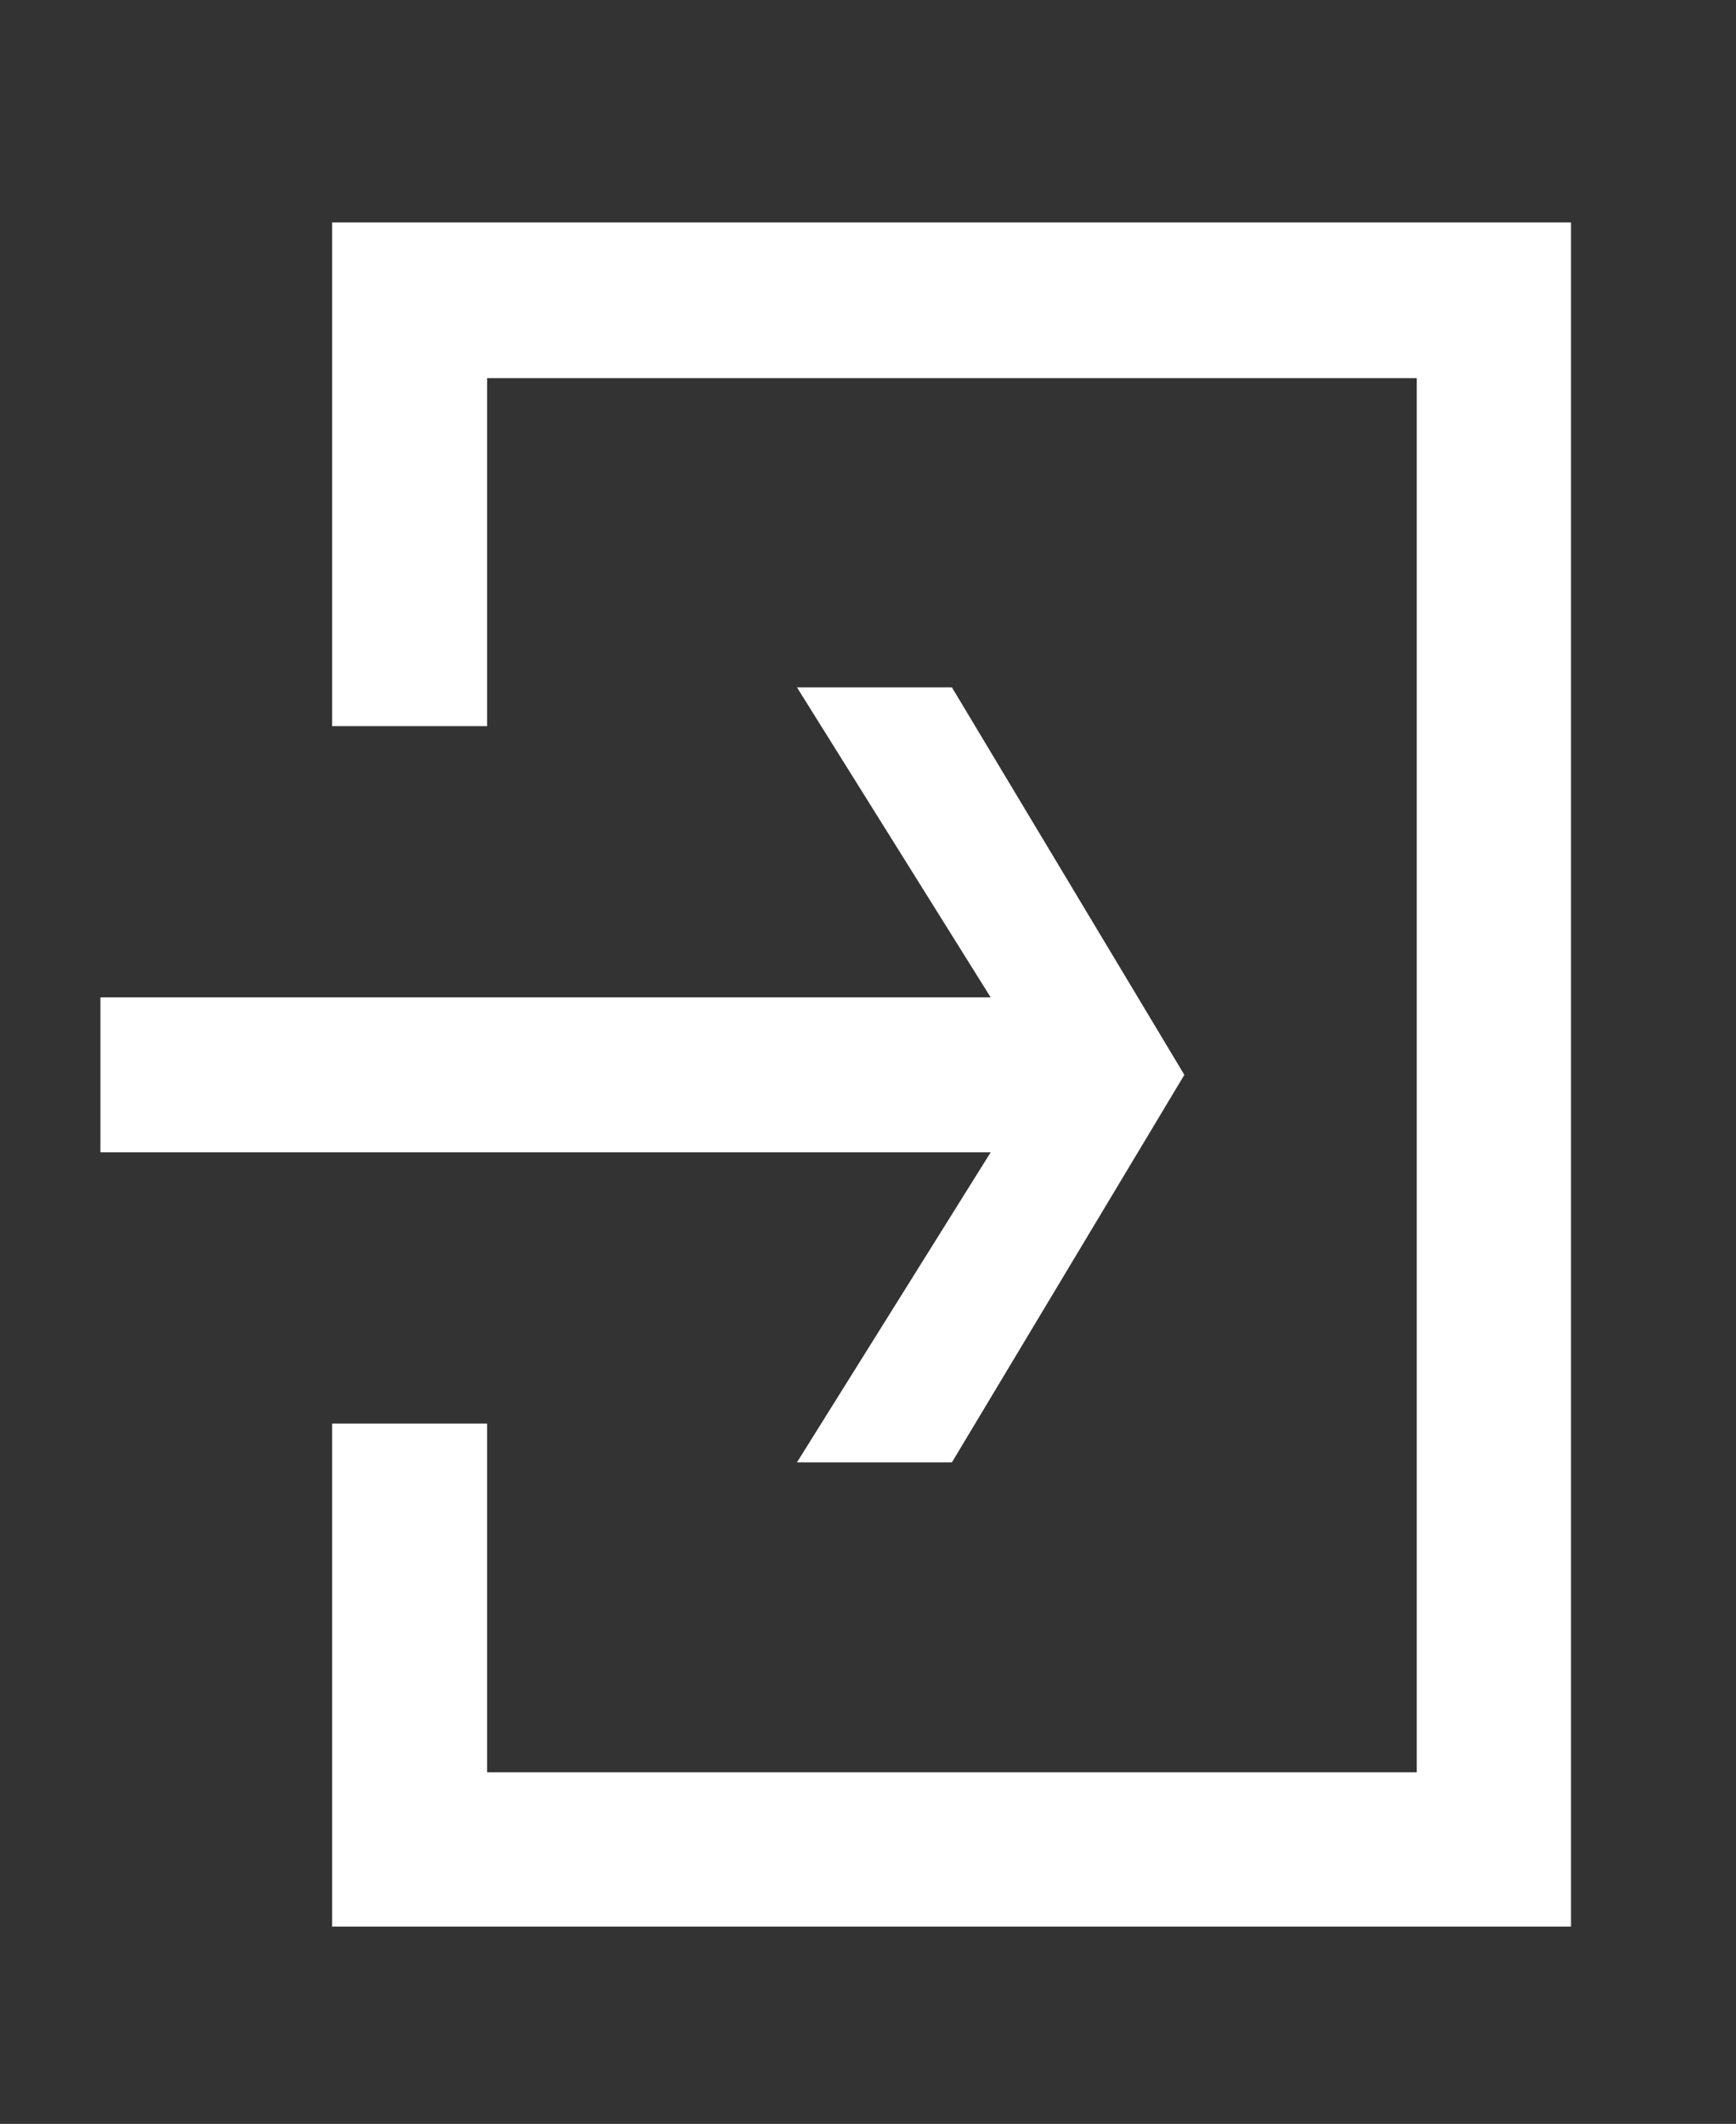
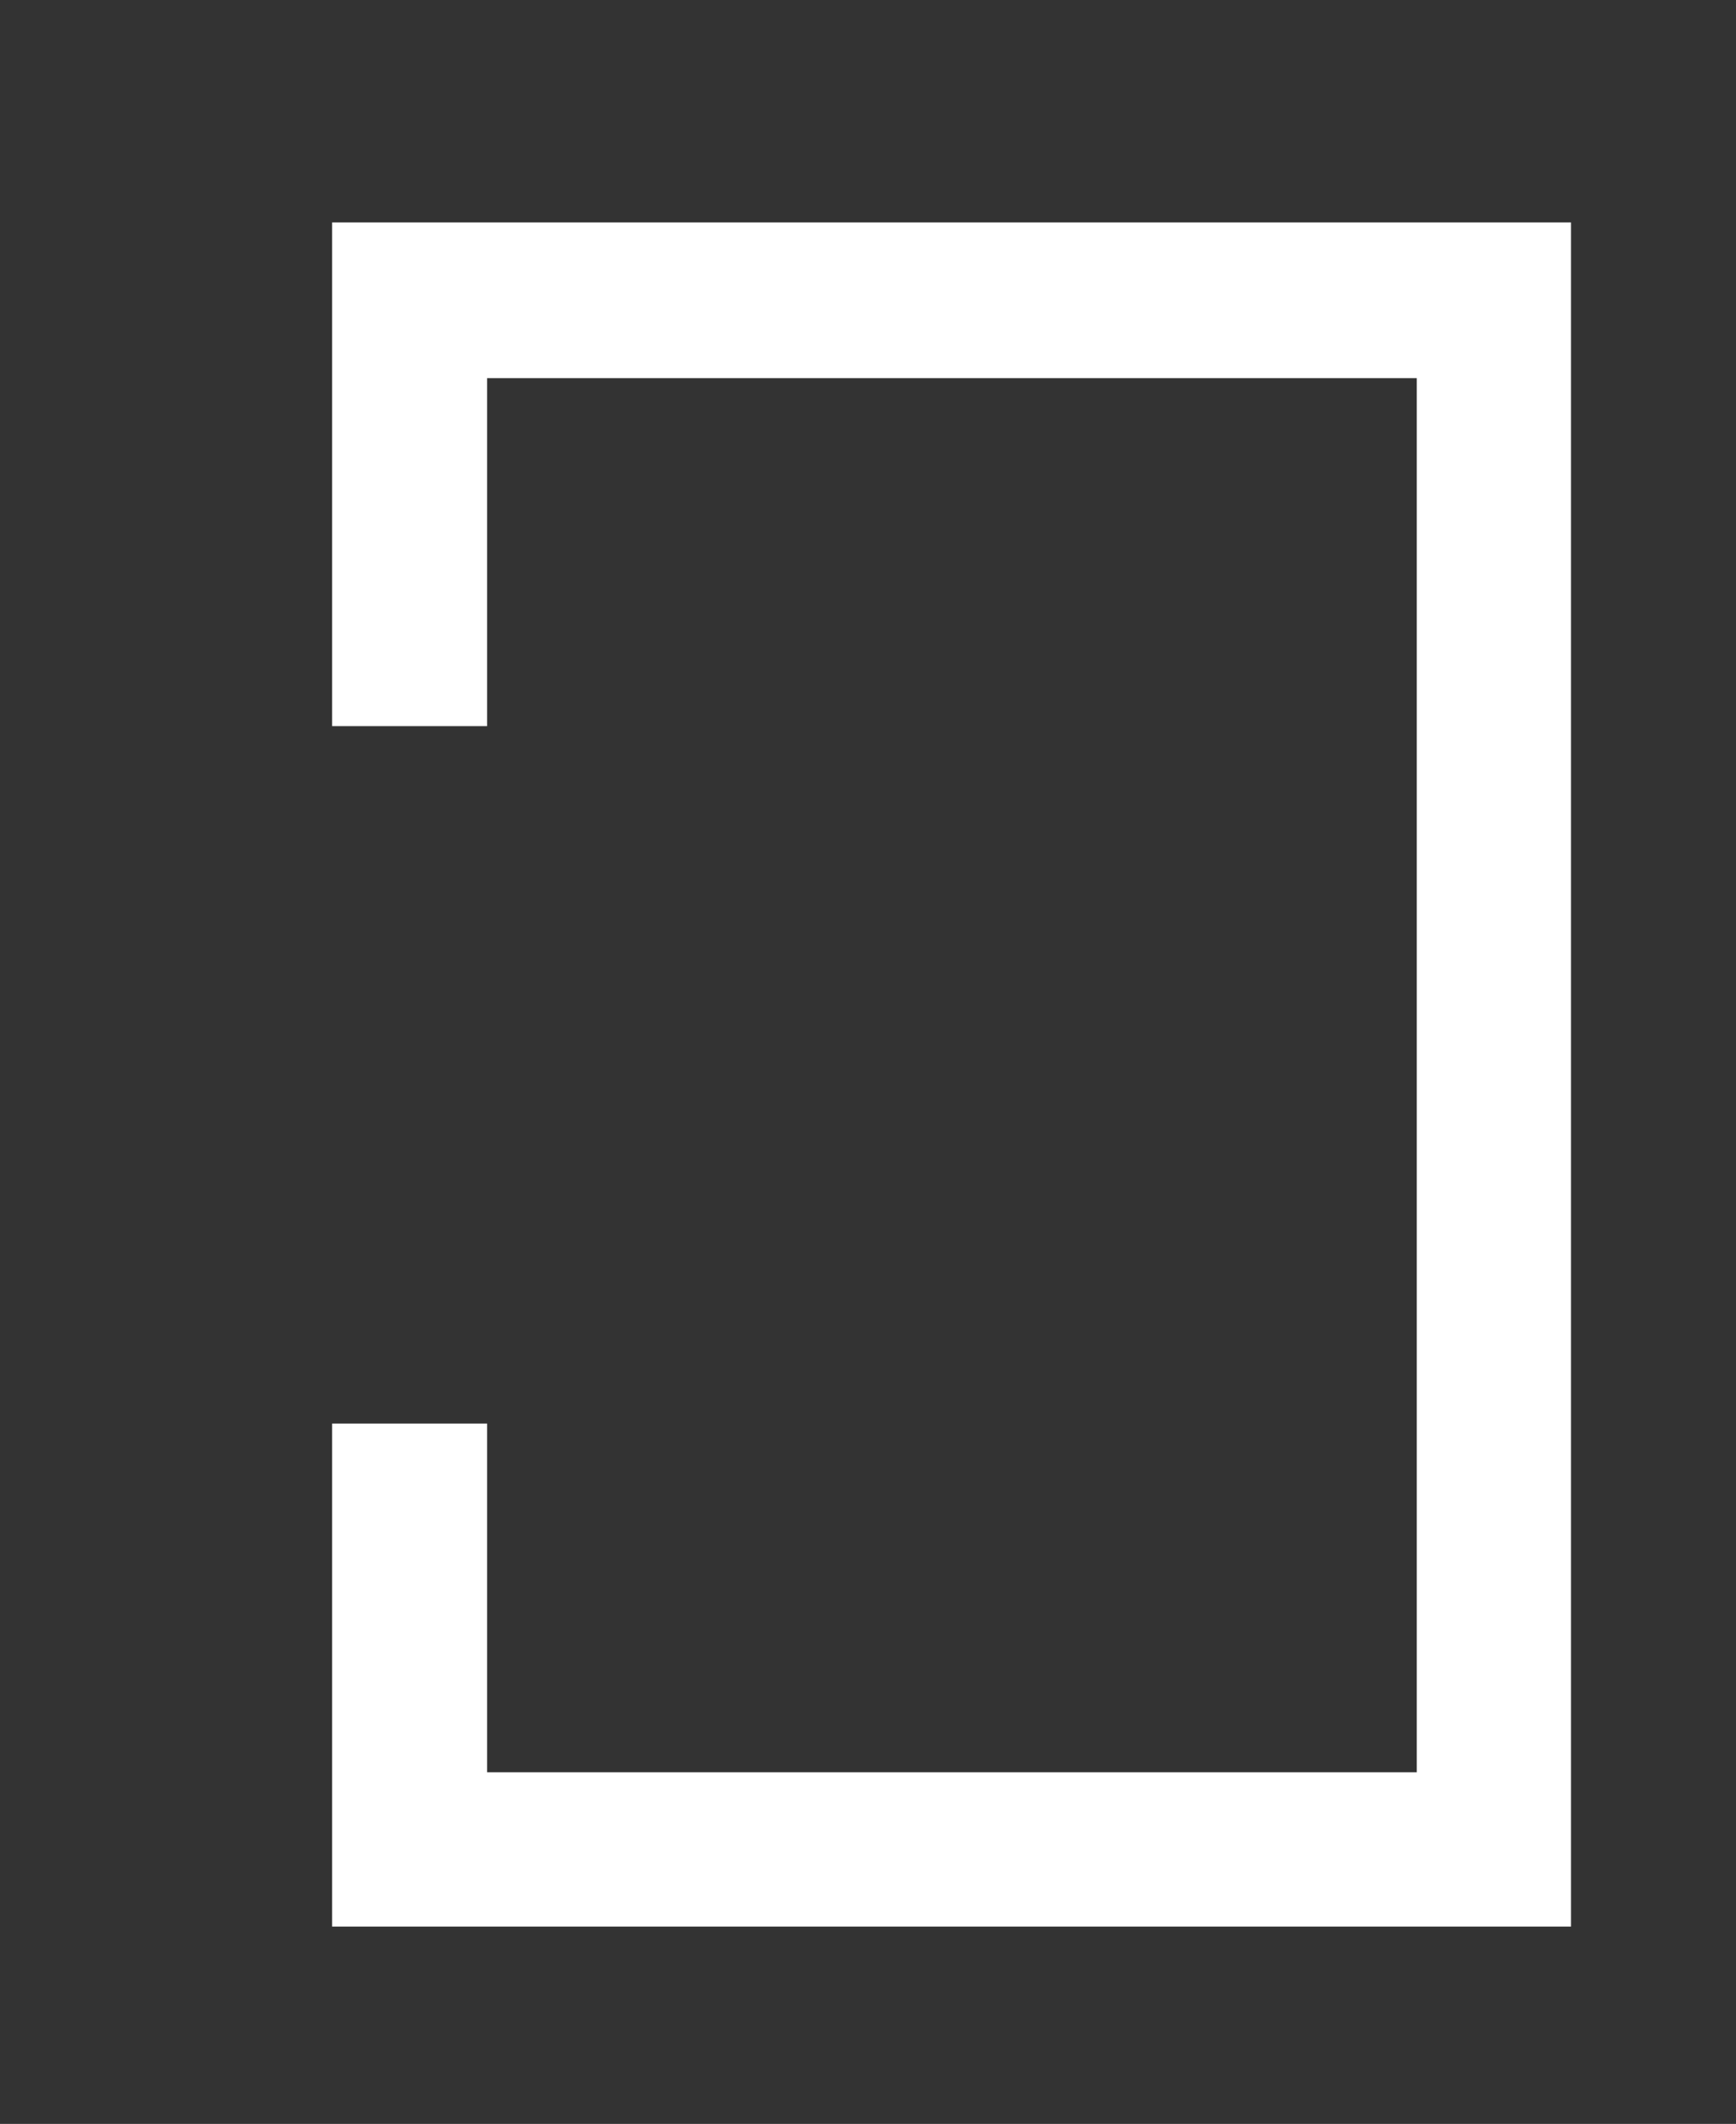
<svg xmlns="http://www.w3.org/2000/svg" version="1.1" id="Layer_1" x="0px" y="0px" viewBox="0 0 242 296" style="enable-background:new 0 0 242 296;" xml:space="preserve">
  <rect x="0" y="0" width="242" height="296" fill="#333333" stroke="none" />
  <style type="text/css">
	.st0{fill-rule:evenodd;clip-rule:evenodd;fill:#FFFFFF;}
</style>
  <g>
    <path class="st0" d="M46.3,198.3v70.2H219V31H46.3v70.2h21.6V52.7h129.6v194.3H67.9v-48.6H46.3z M46.3,198.3" />
-     <path class="st0" d="M14,160.6h124.1l-27,43.2h21.6l32.4-54l-32.4-54h-21.6l27,43.2H14V160.6z M14,160.6" />
  </g>
</svg>